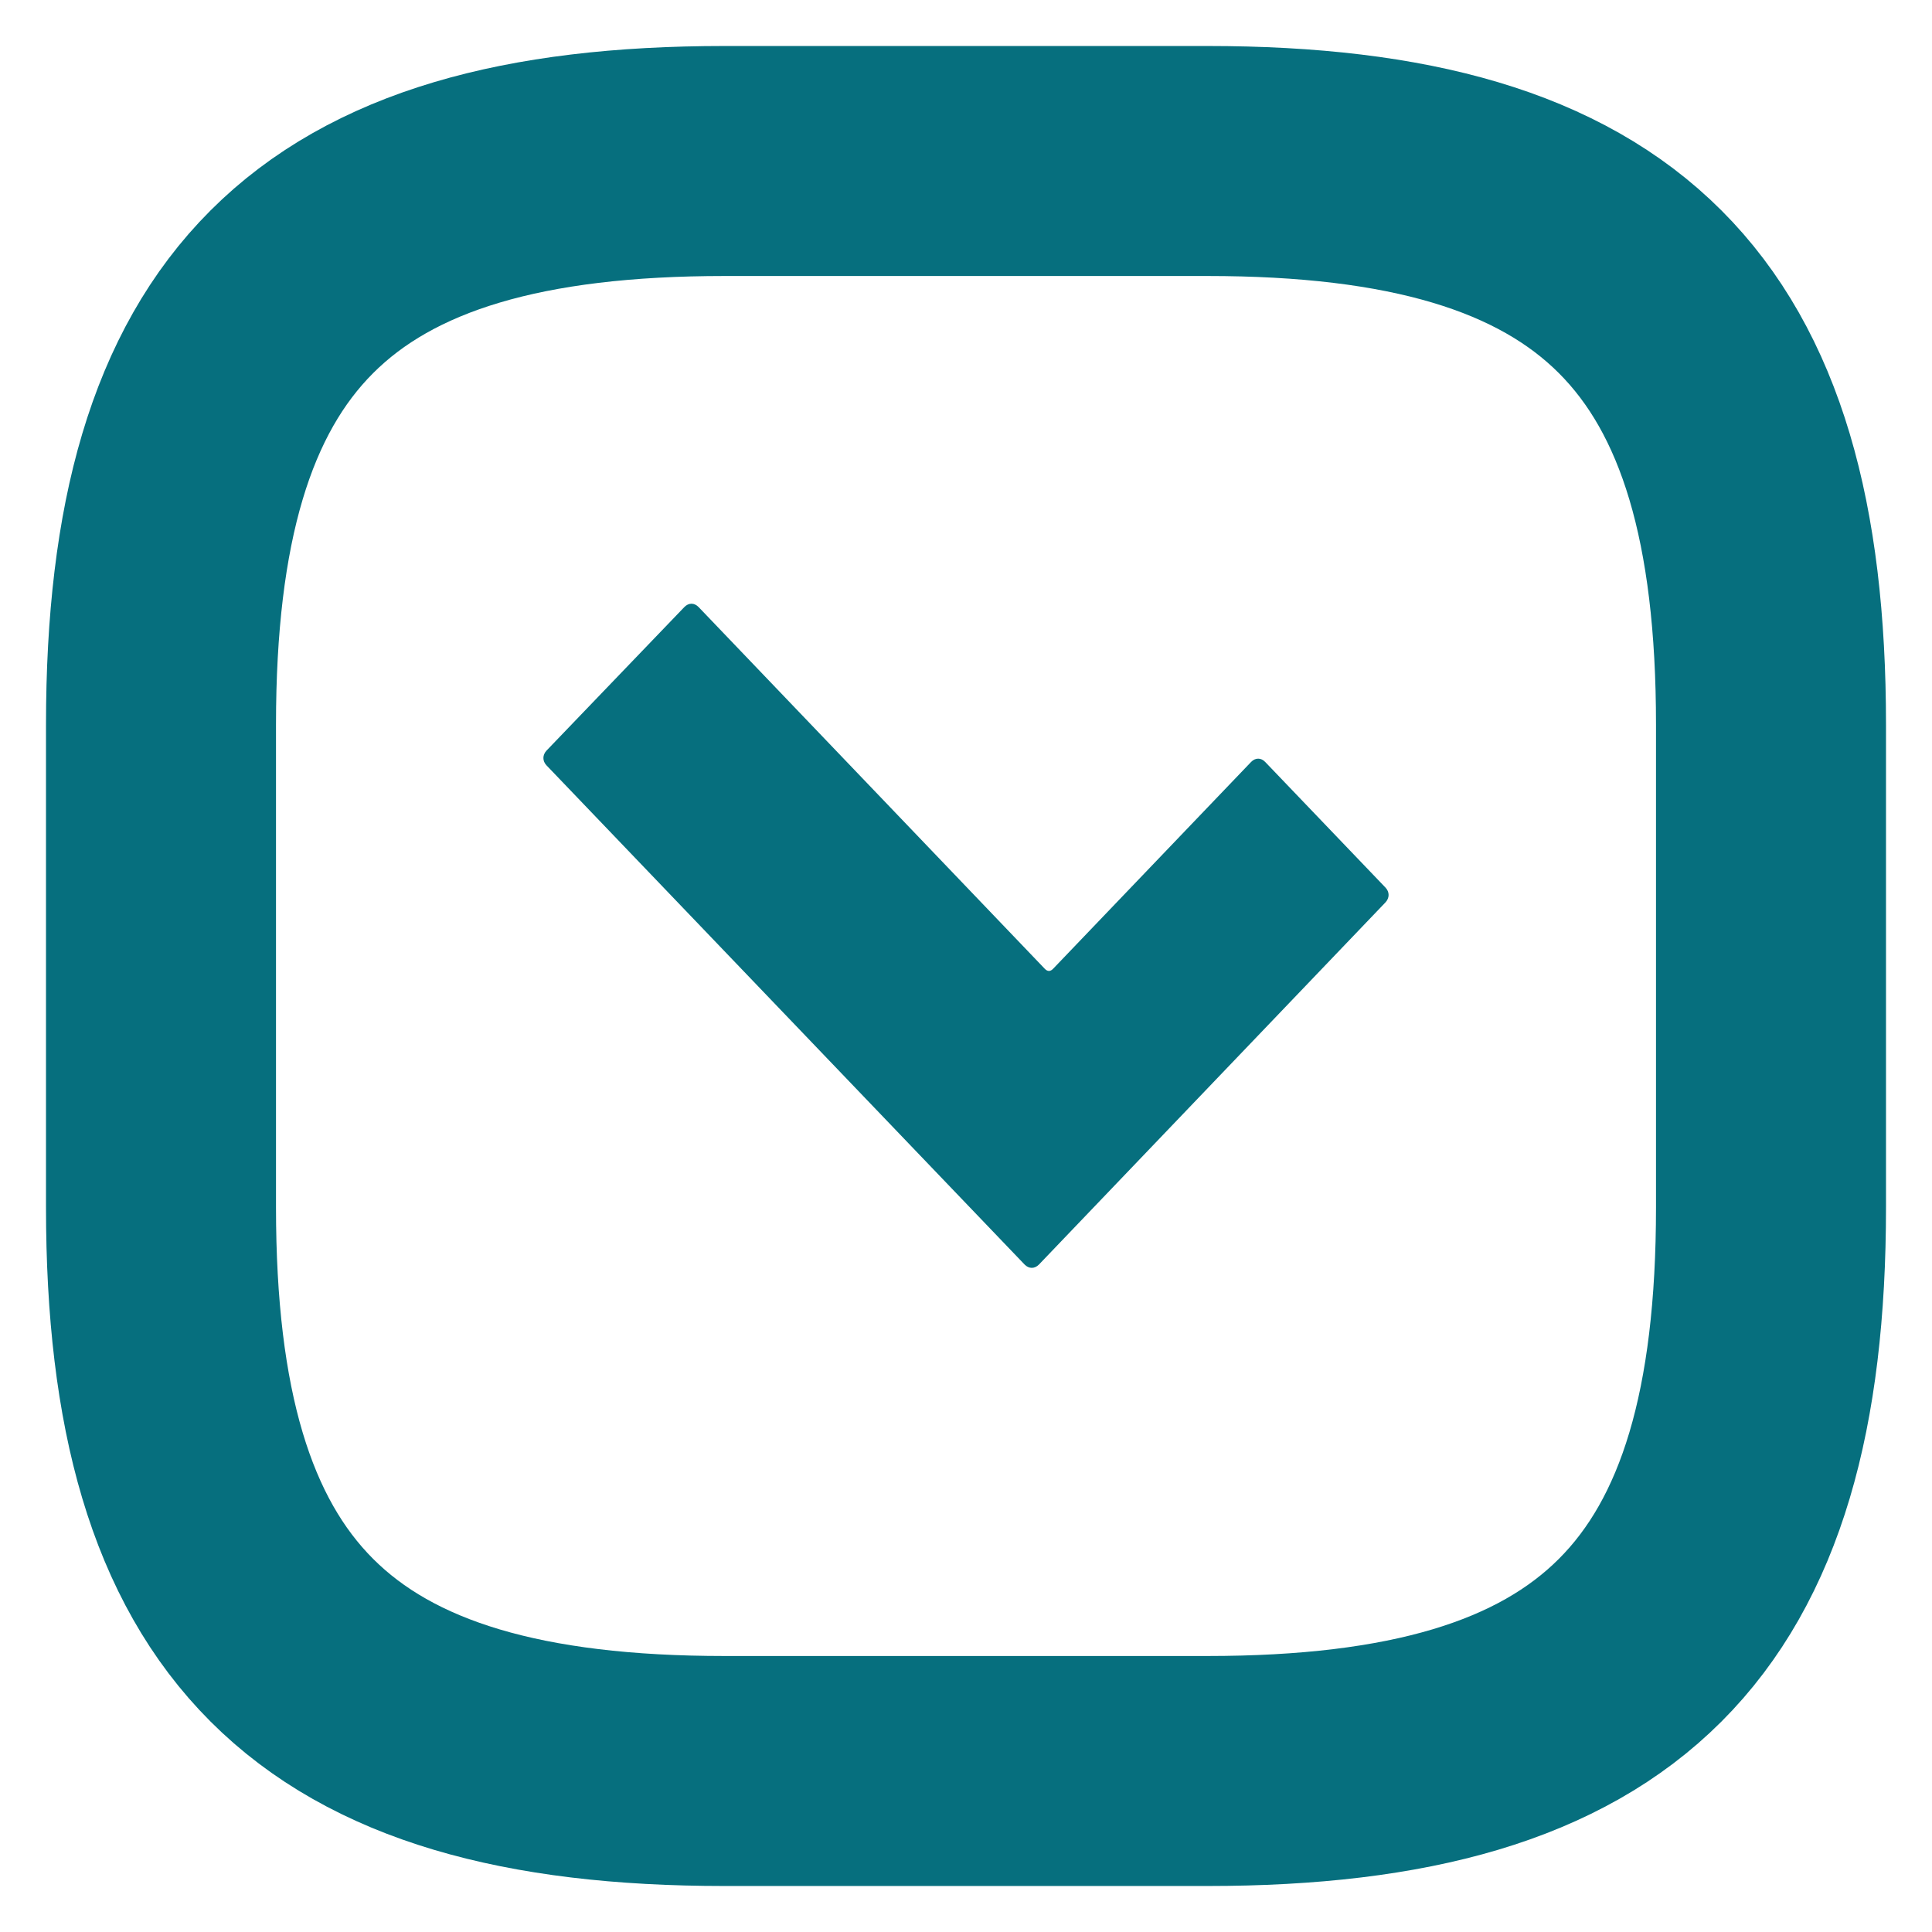
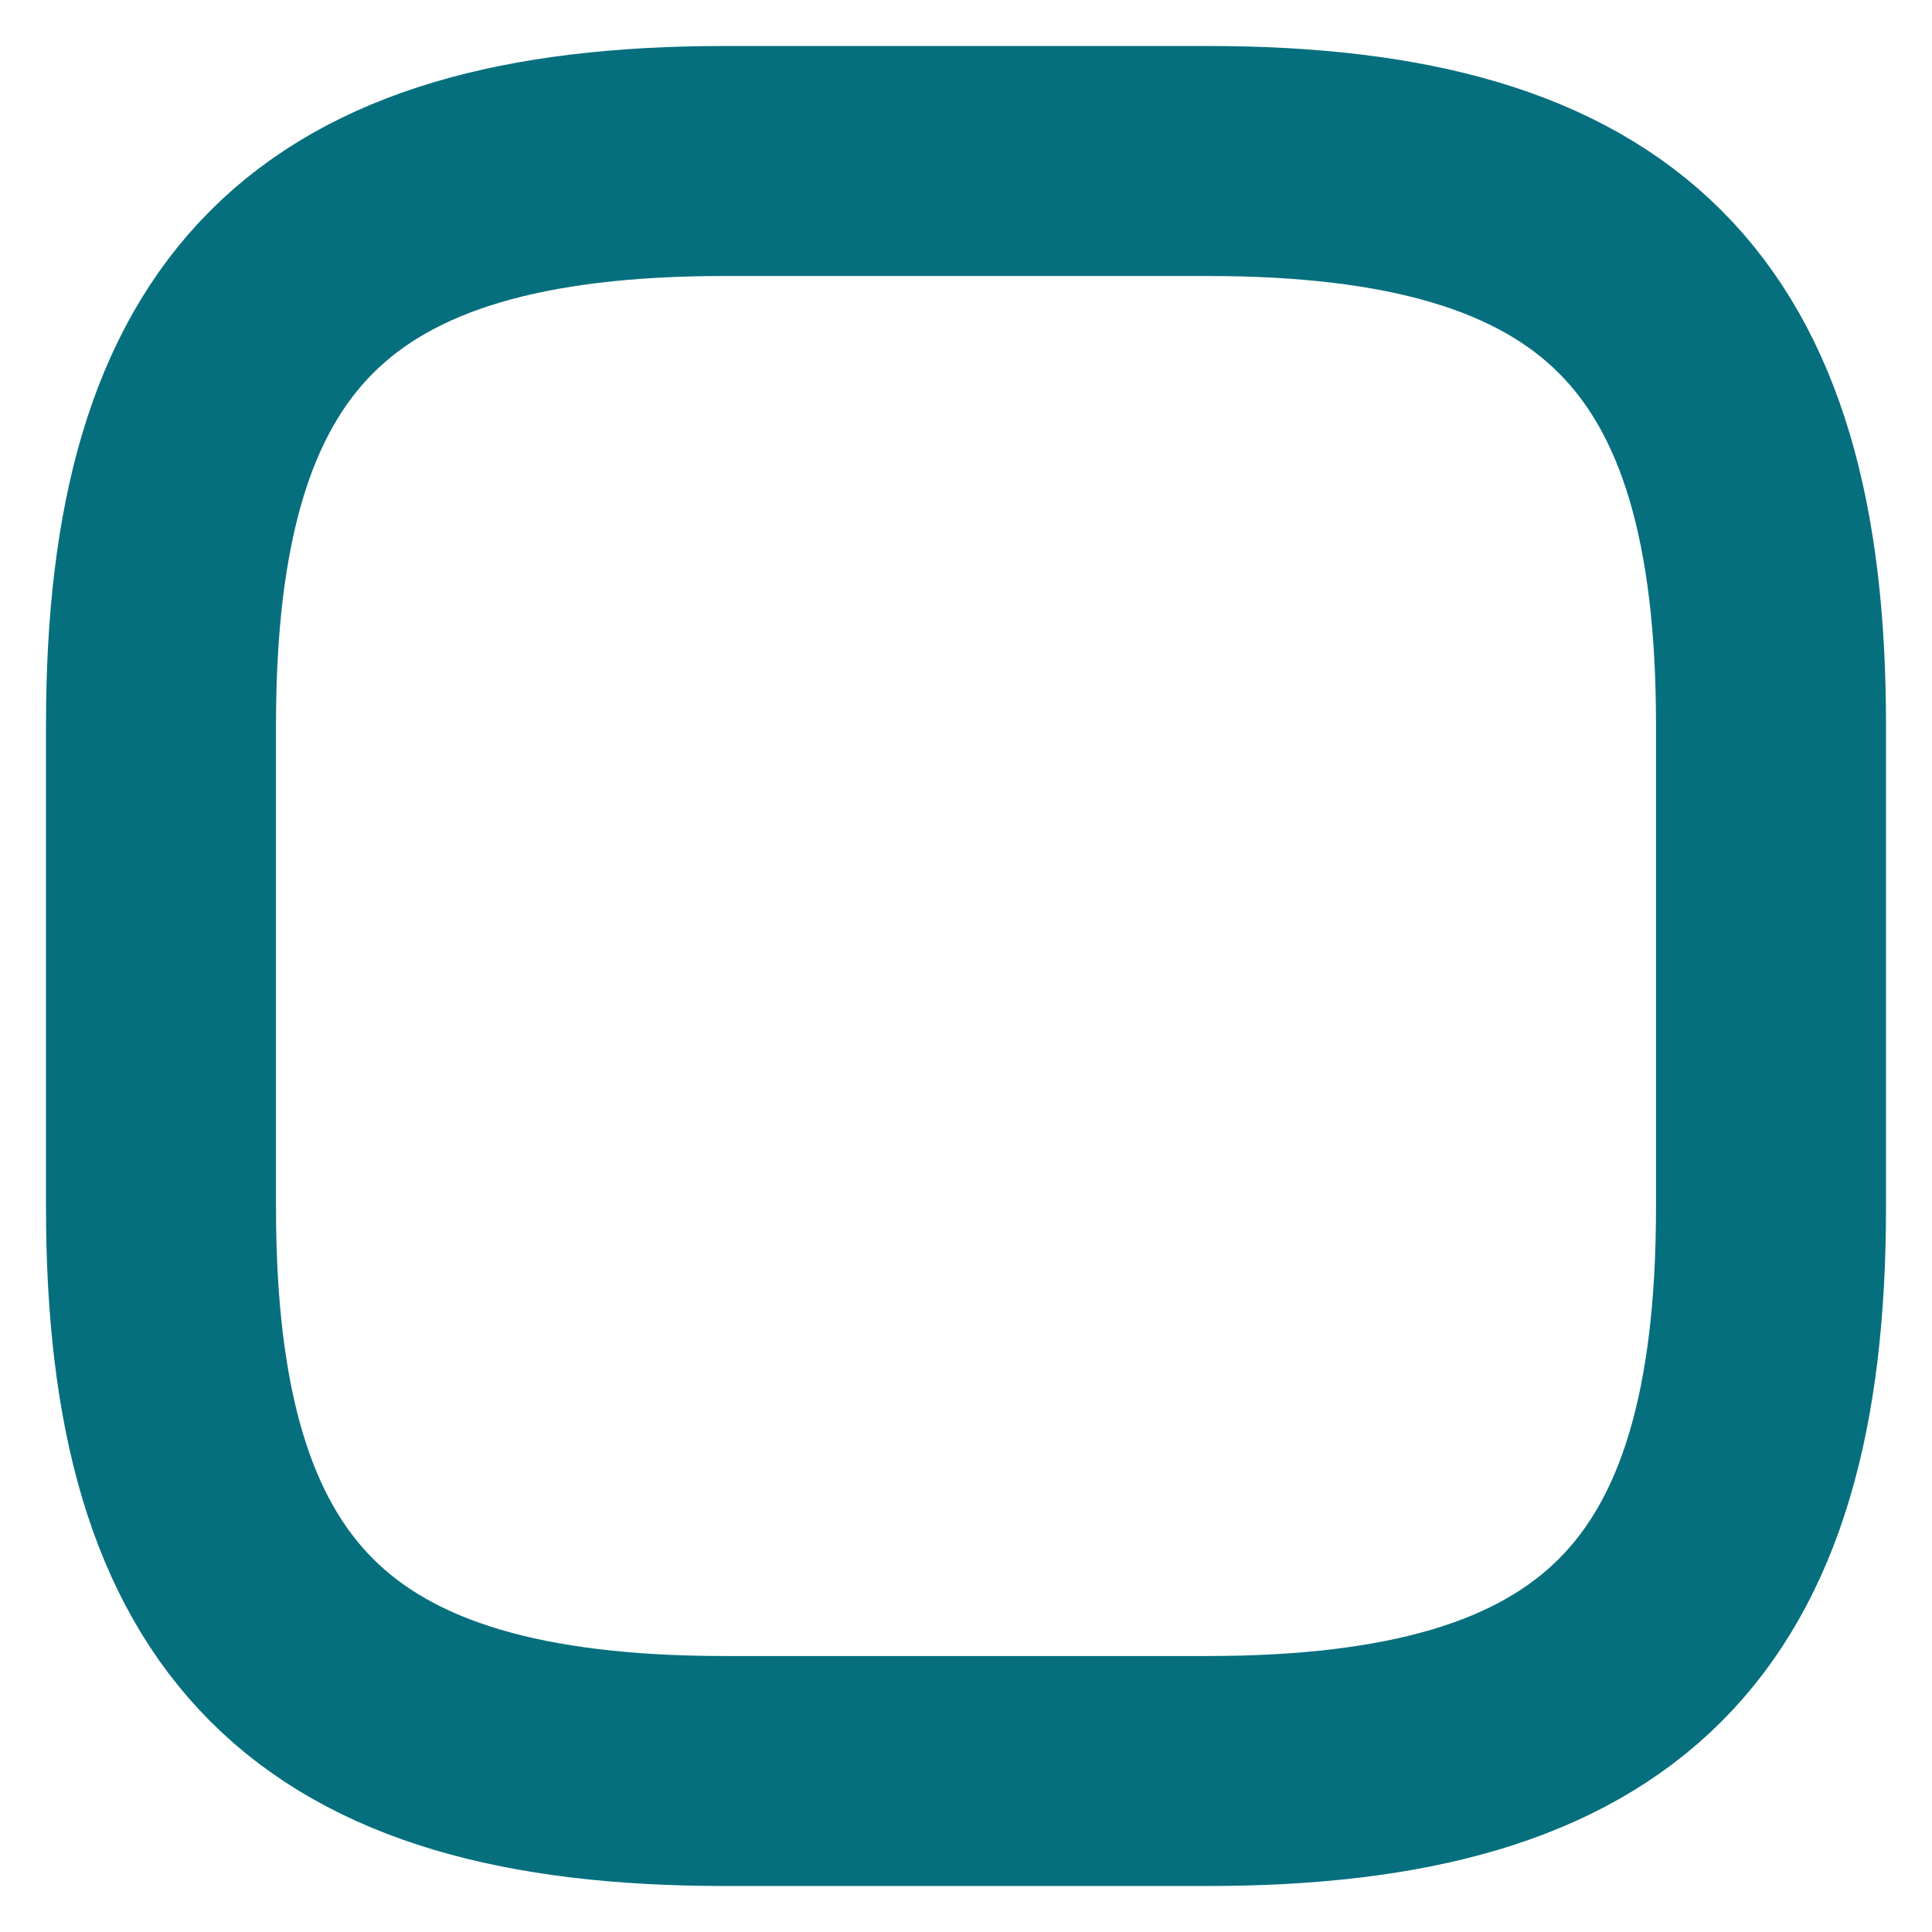
<svg xmlns="http://www.w3.org/2000/svg" width="21" height="21" viewBox="0 0 21 21" fill="none">
  <path d="M7.875 19.25H13.125C17.5 19.25 19.25 17.5 19.25 13.125V7.875C19.25 3.5 17.5 1.75 13.125 1.75H7.875C3.5 1.75 1.75 3.5 1.75 7.875V13.125C1.75 17.5 3.5 19.25 7.875 19.25Z" stroke="#066F7E" stroke-width="2.5" stroke-linecap="round" stroke-linejoin="round" />
-   <path d="M5.941 8.32C5.895 8.272 5.895 8.207 5.941 8.158L7.438 6.599C7.485 6.55 7.547 6.55 7.594 6.599L11.355 10.529C11.386 10.562 11.417 10.562 11.448 10.529L13.598 8.283C13.645 8.234 13.707 8.234 13.753 8.283L15.059 9.647C15.105 9.695 15.105 9.76 15.059 9.809L11.293 13.745C11.246 13.793 11.184 13.793 11.137 13.745L5.941 8.32Z" fill="#066F7E" />
</svg>